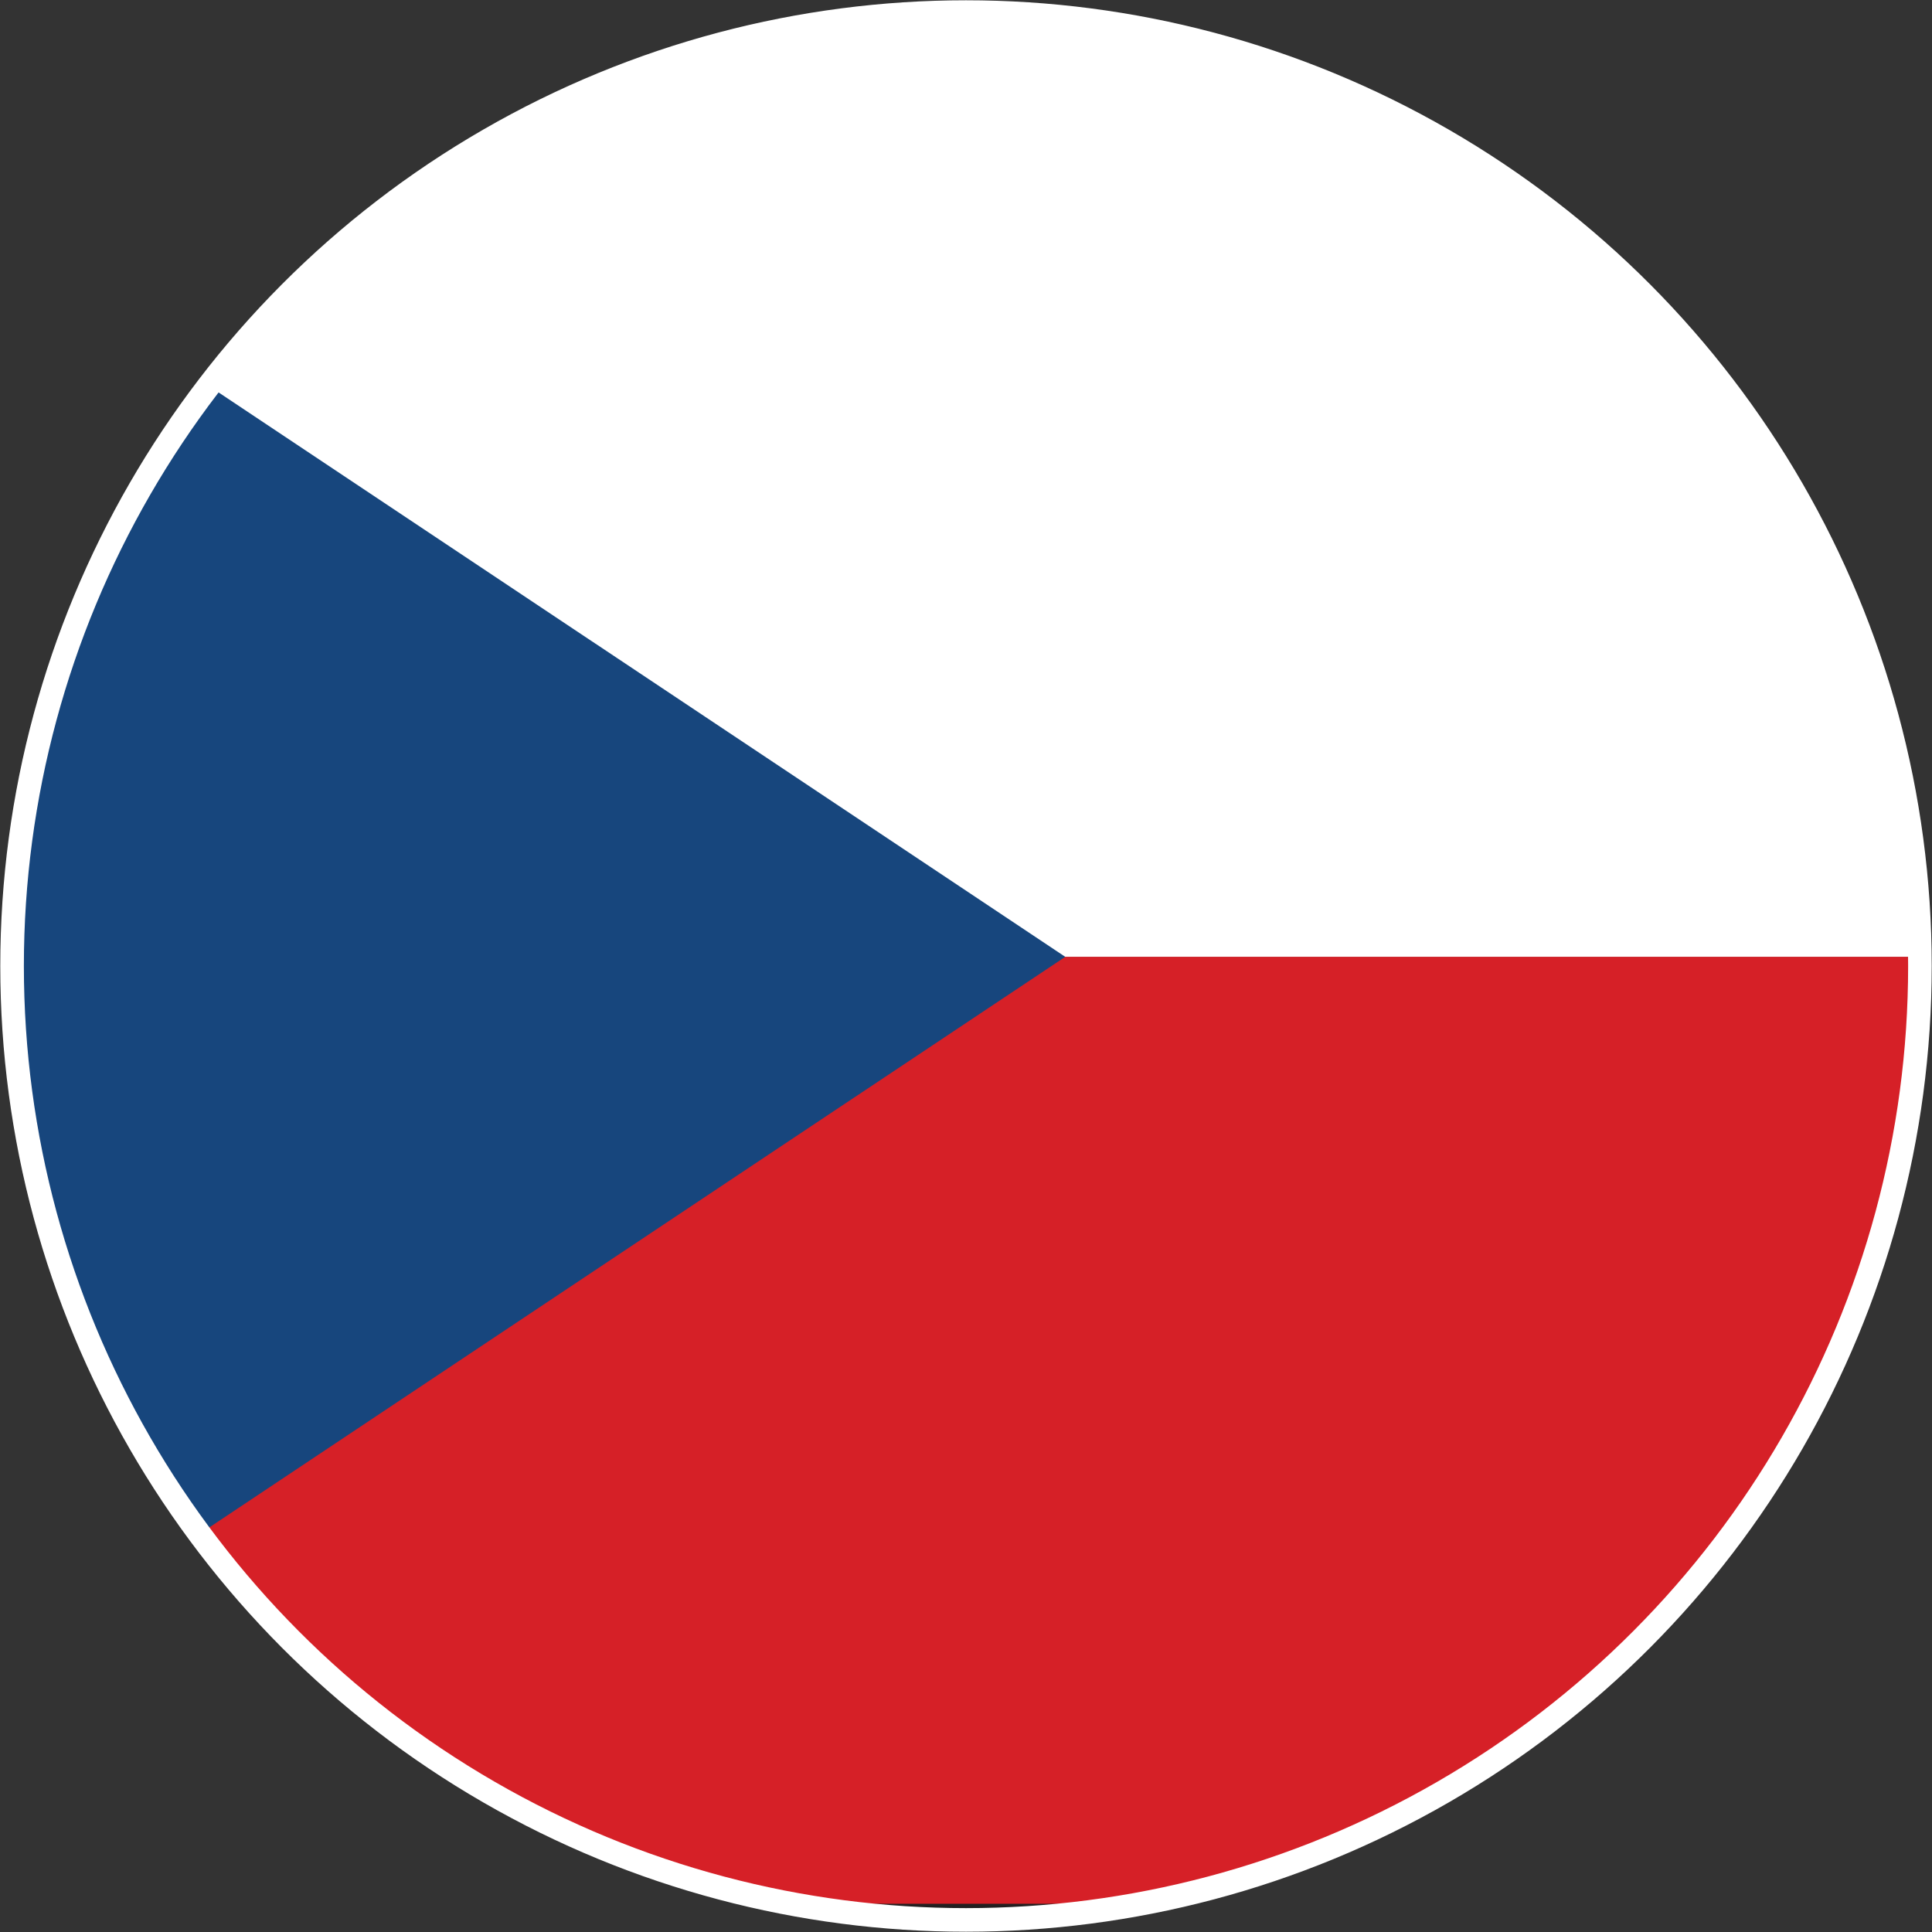
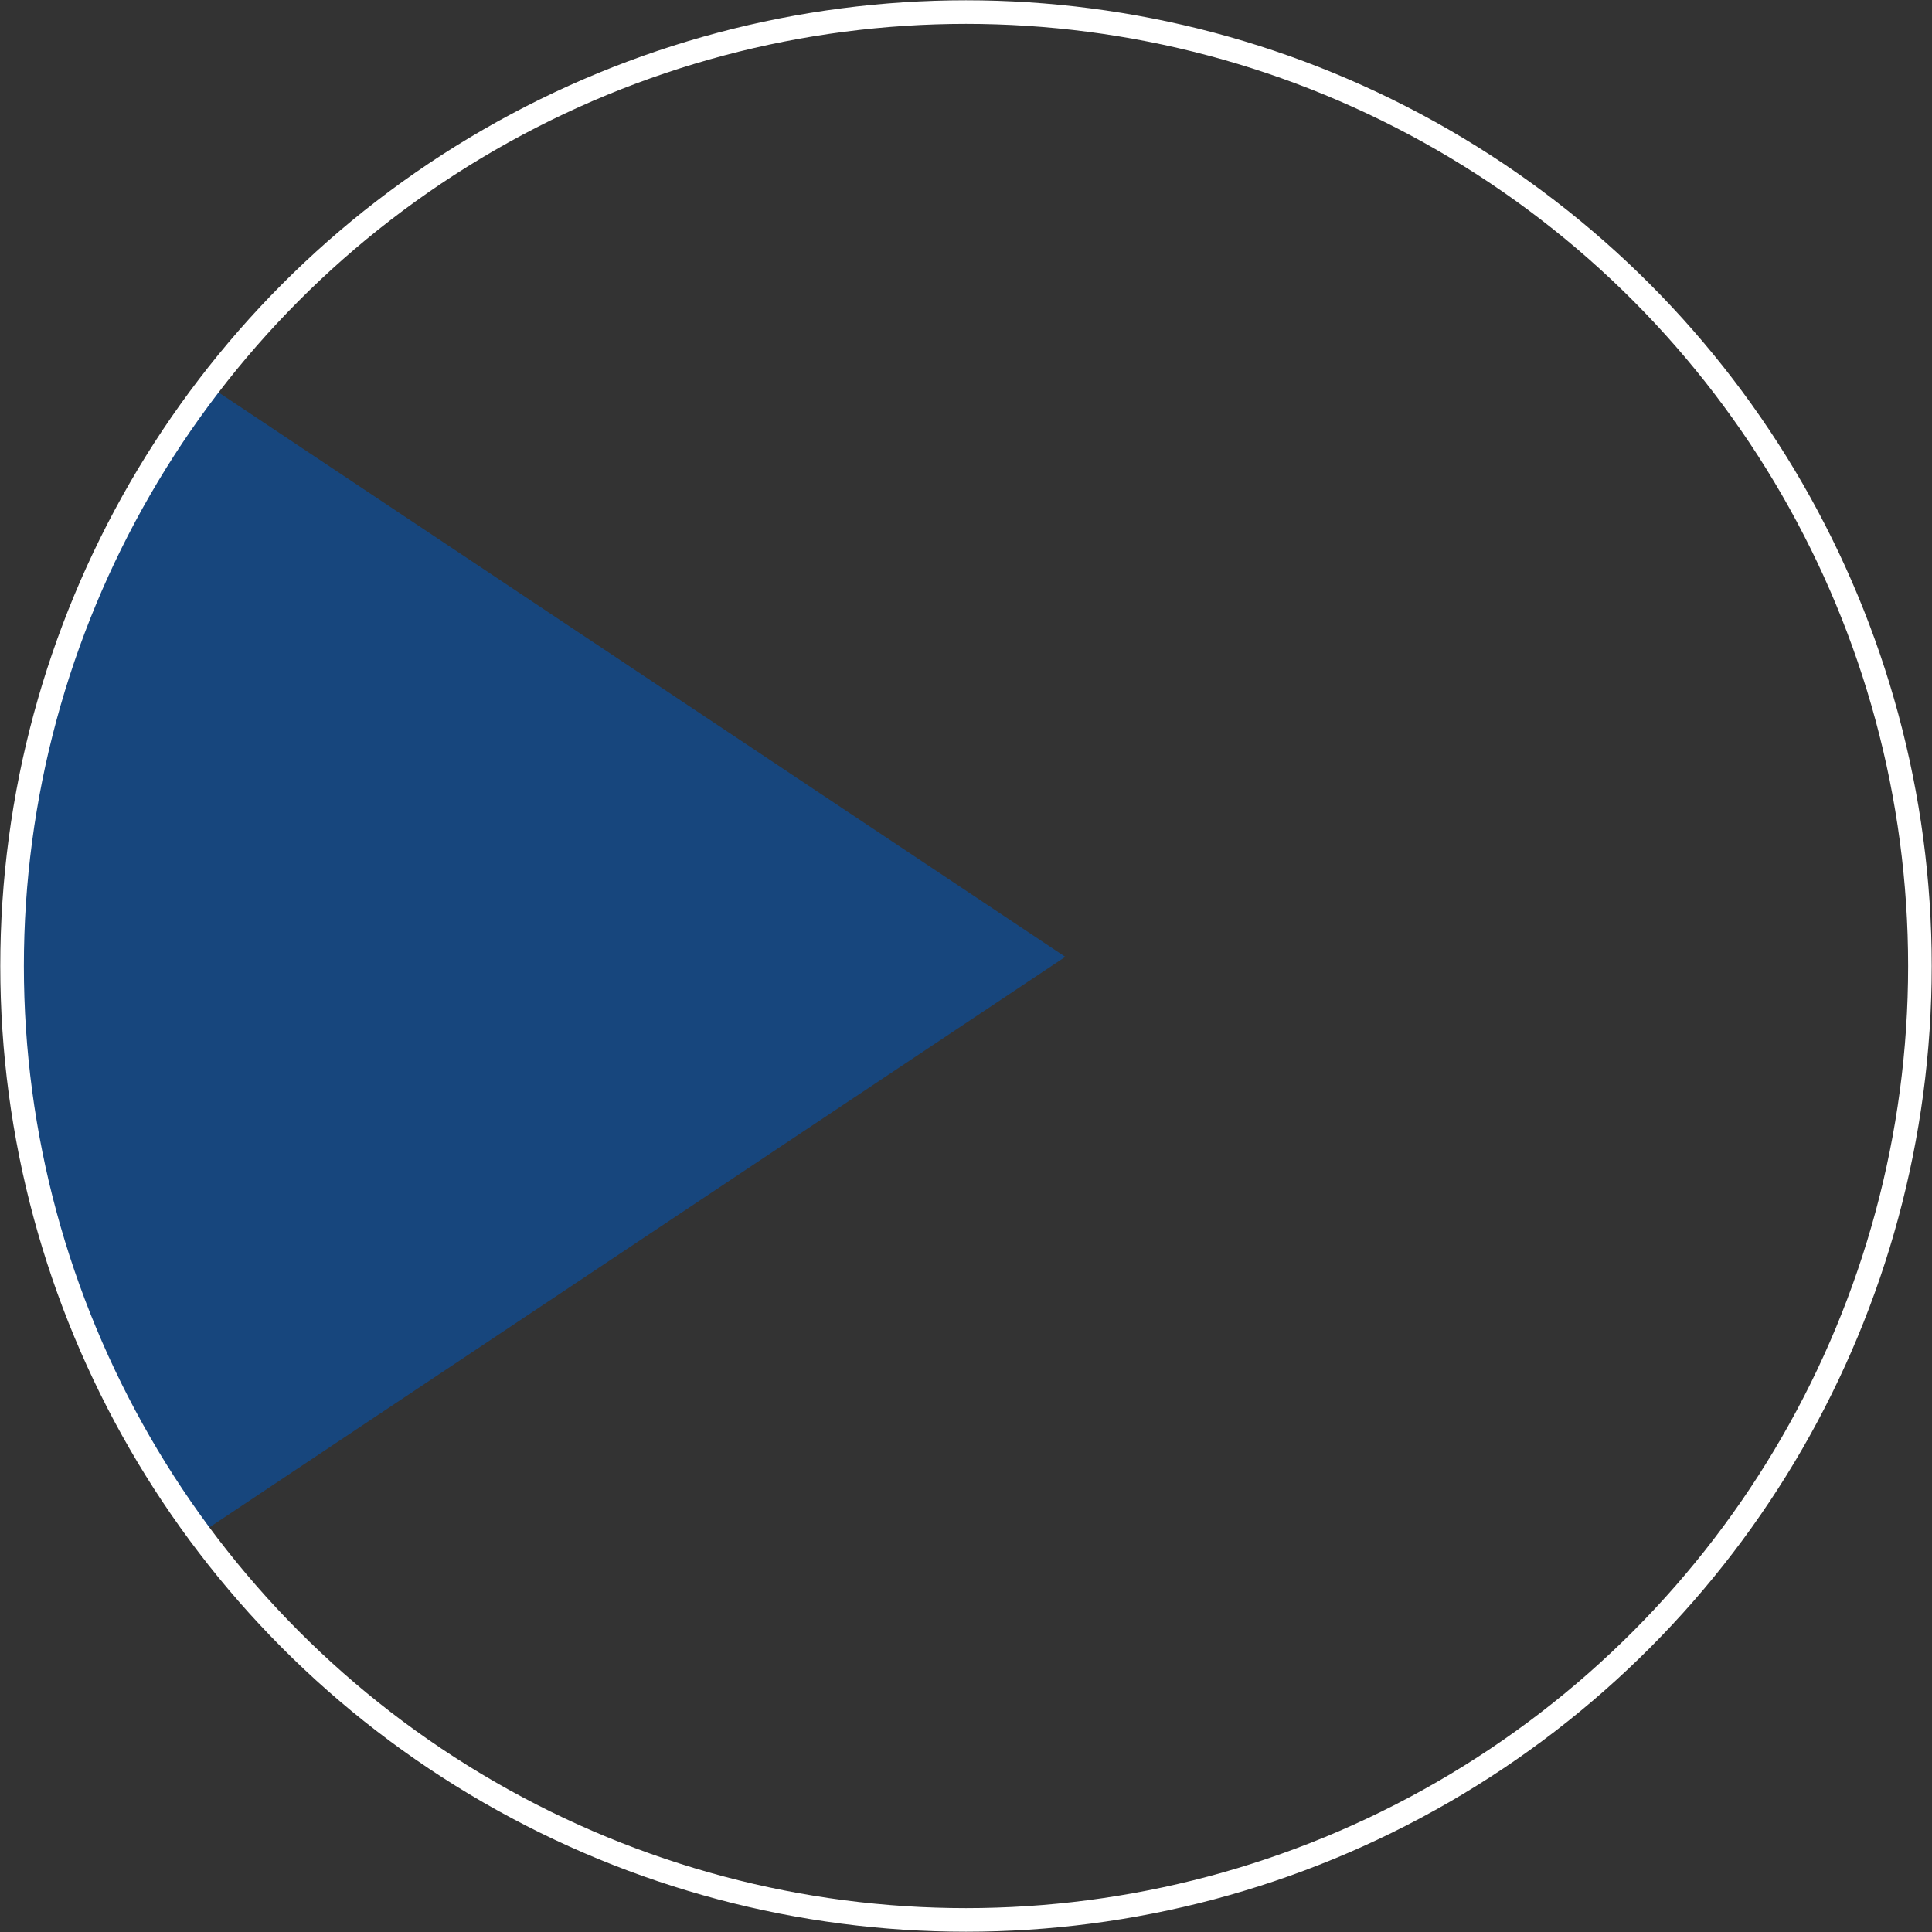
<svg xmlns="http://www.w3.org/2000/svg" xmlns:xlink="http://www.w3.org/1999/xlink" version="1.1" id="Ebene_1" x="0px" y="0px" viewBox="0 0 80 80" xml:space="preserve">
  <rect x="0" y="0" width="80" height="80" fill="#333333" stroke="none" />
  <g>
    <defs>
-       <circle id="SVGID_00000111911898661581935040000004726547489560946353_" cx="-60" cy="40" r="39.5" />
-     </defs>
+       </defs>
    <clipPath id="SVGID_00000055675670259976326110000005113863332226550660_">
      <use xlink:href="#SVGID_00000111911898661581935040000004726547489560946353_" overflow="visible" />
    </clipPath>
    <g clip-path="url(#SVGID_00000055675670259976326110000005113863332226550660_)">
      <g>
        <path fill="#231F20" d="M-118.18,79.75V0.16H0.97v79.35v0.25H-118.18z M0.72,79.51v-0.25V79.51z M-117.68,79.26H0.48V0.65     h-118.15V79.26z" />
      </g>
      <g>
        <rect x="-117.93" y="0.41" fill="#DC2D26" width="118.65" height="79.1" />
      </g>
    </g>
    <use xlink:href="#SVGID_00000111911898661581935040000004726547489560946353_" overflow="visible" fill="none" stroke="#FFFFFF" stroke-width="0.977" stroke-miterlimit="10" />
  </g>
  <g>
    <defs>
      <circle id="SVGID_00000182507615144162718930000004062268217761243556_" cx="40" cy="40" r="39.5" />
    </defs>
    <clipPath id="SVGID_00000124864734494916965690000009477699275208209071_">
      <use xlink:href="#SVGID_00000182507615144162718930000004062268217761243556_" overflow="visible" />
    </clipPath>
    <g clip-path="url(#SVGID_00000124864734494916965690000009477699275208209071_)">
      <g>
-         <path fill="#231F20" d="M-14.96,79.08V0.16h118.13v78.67v0.24H-14.96z M102.93,78.84v-0.25V78.84z M-14.47,78.59h117.15l0-77.94     H-14.47V78.59z" />
-       </g>
+         </g>
      <g>
-         <rect x="-14.71" y="0.41" fill="#FFFFFF" width="117.64" height="39.22" />
-       </g>
+         </g>
      <g>
-         <rect x="-14.71" y="39.62" fill="#D62027" width="117.64" height="39.21" />
-       </g>
+         </g>
      <g>
        <polygon fill="#17467D" points="-14.71,78.83 -14.71,0.41 44.11,39.62    " />
      </g>
    </g>
    <use xlink:href="#SVGID_00000182507615144162718930000004062268217761243556_" overflow="visible" fill="none" stroke="#FFFFFF" stroke-width="0.977" stroke-miterlimit="10" />
  </g>
</svg>